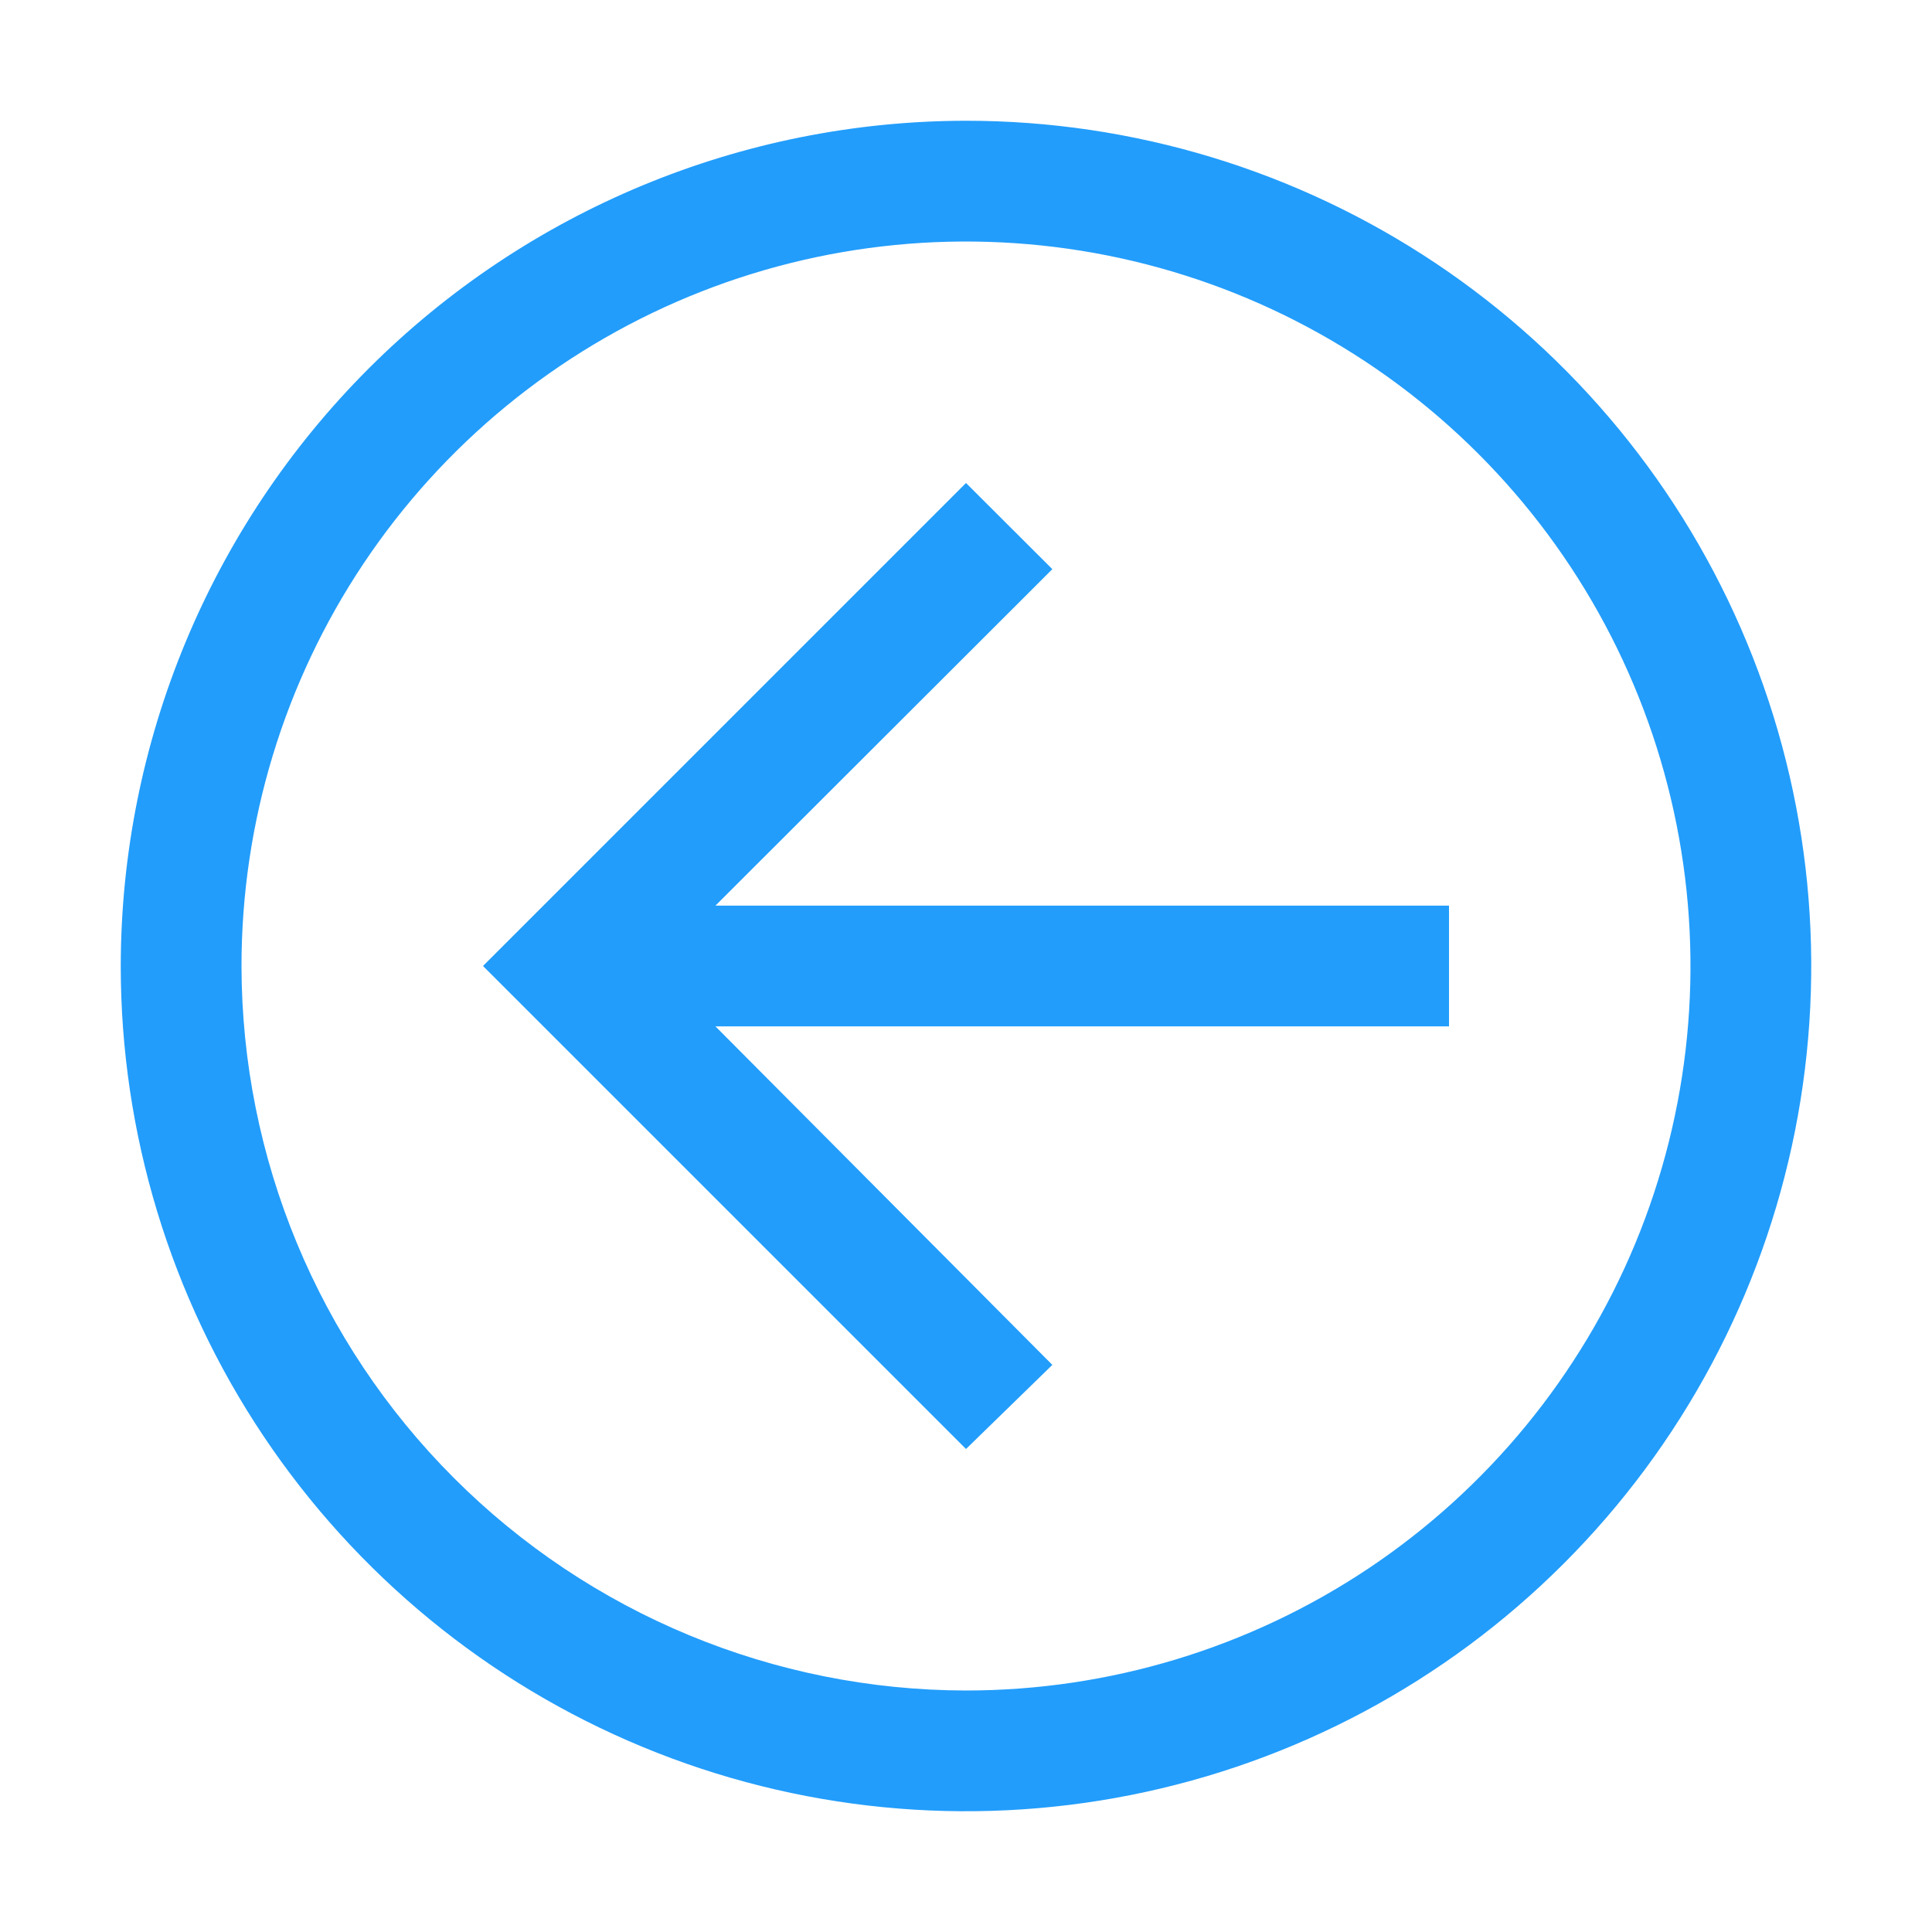
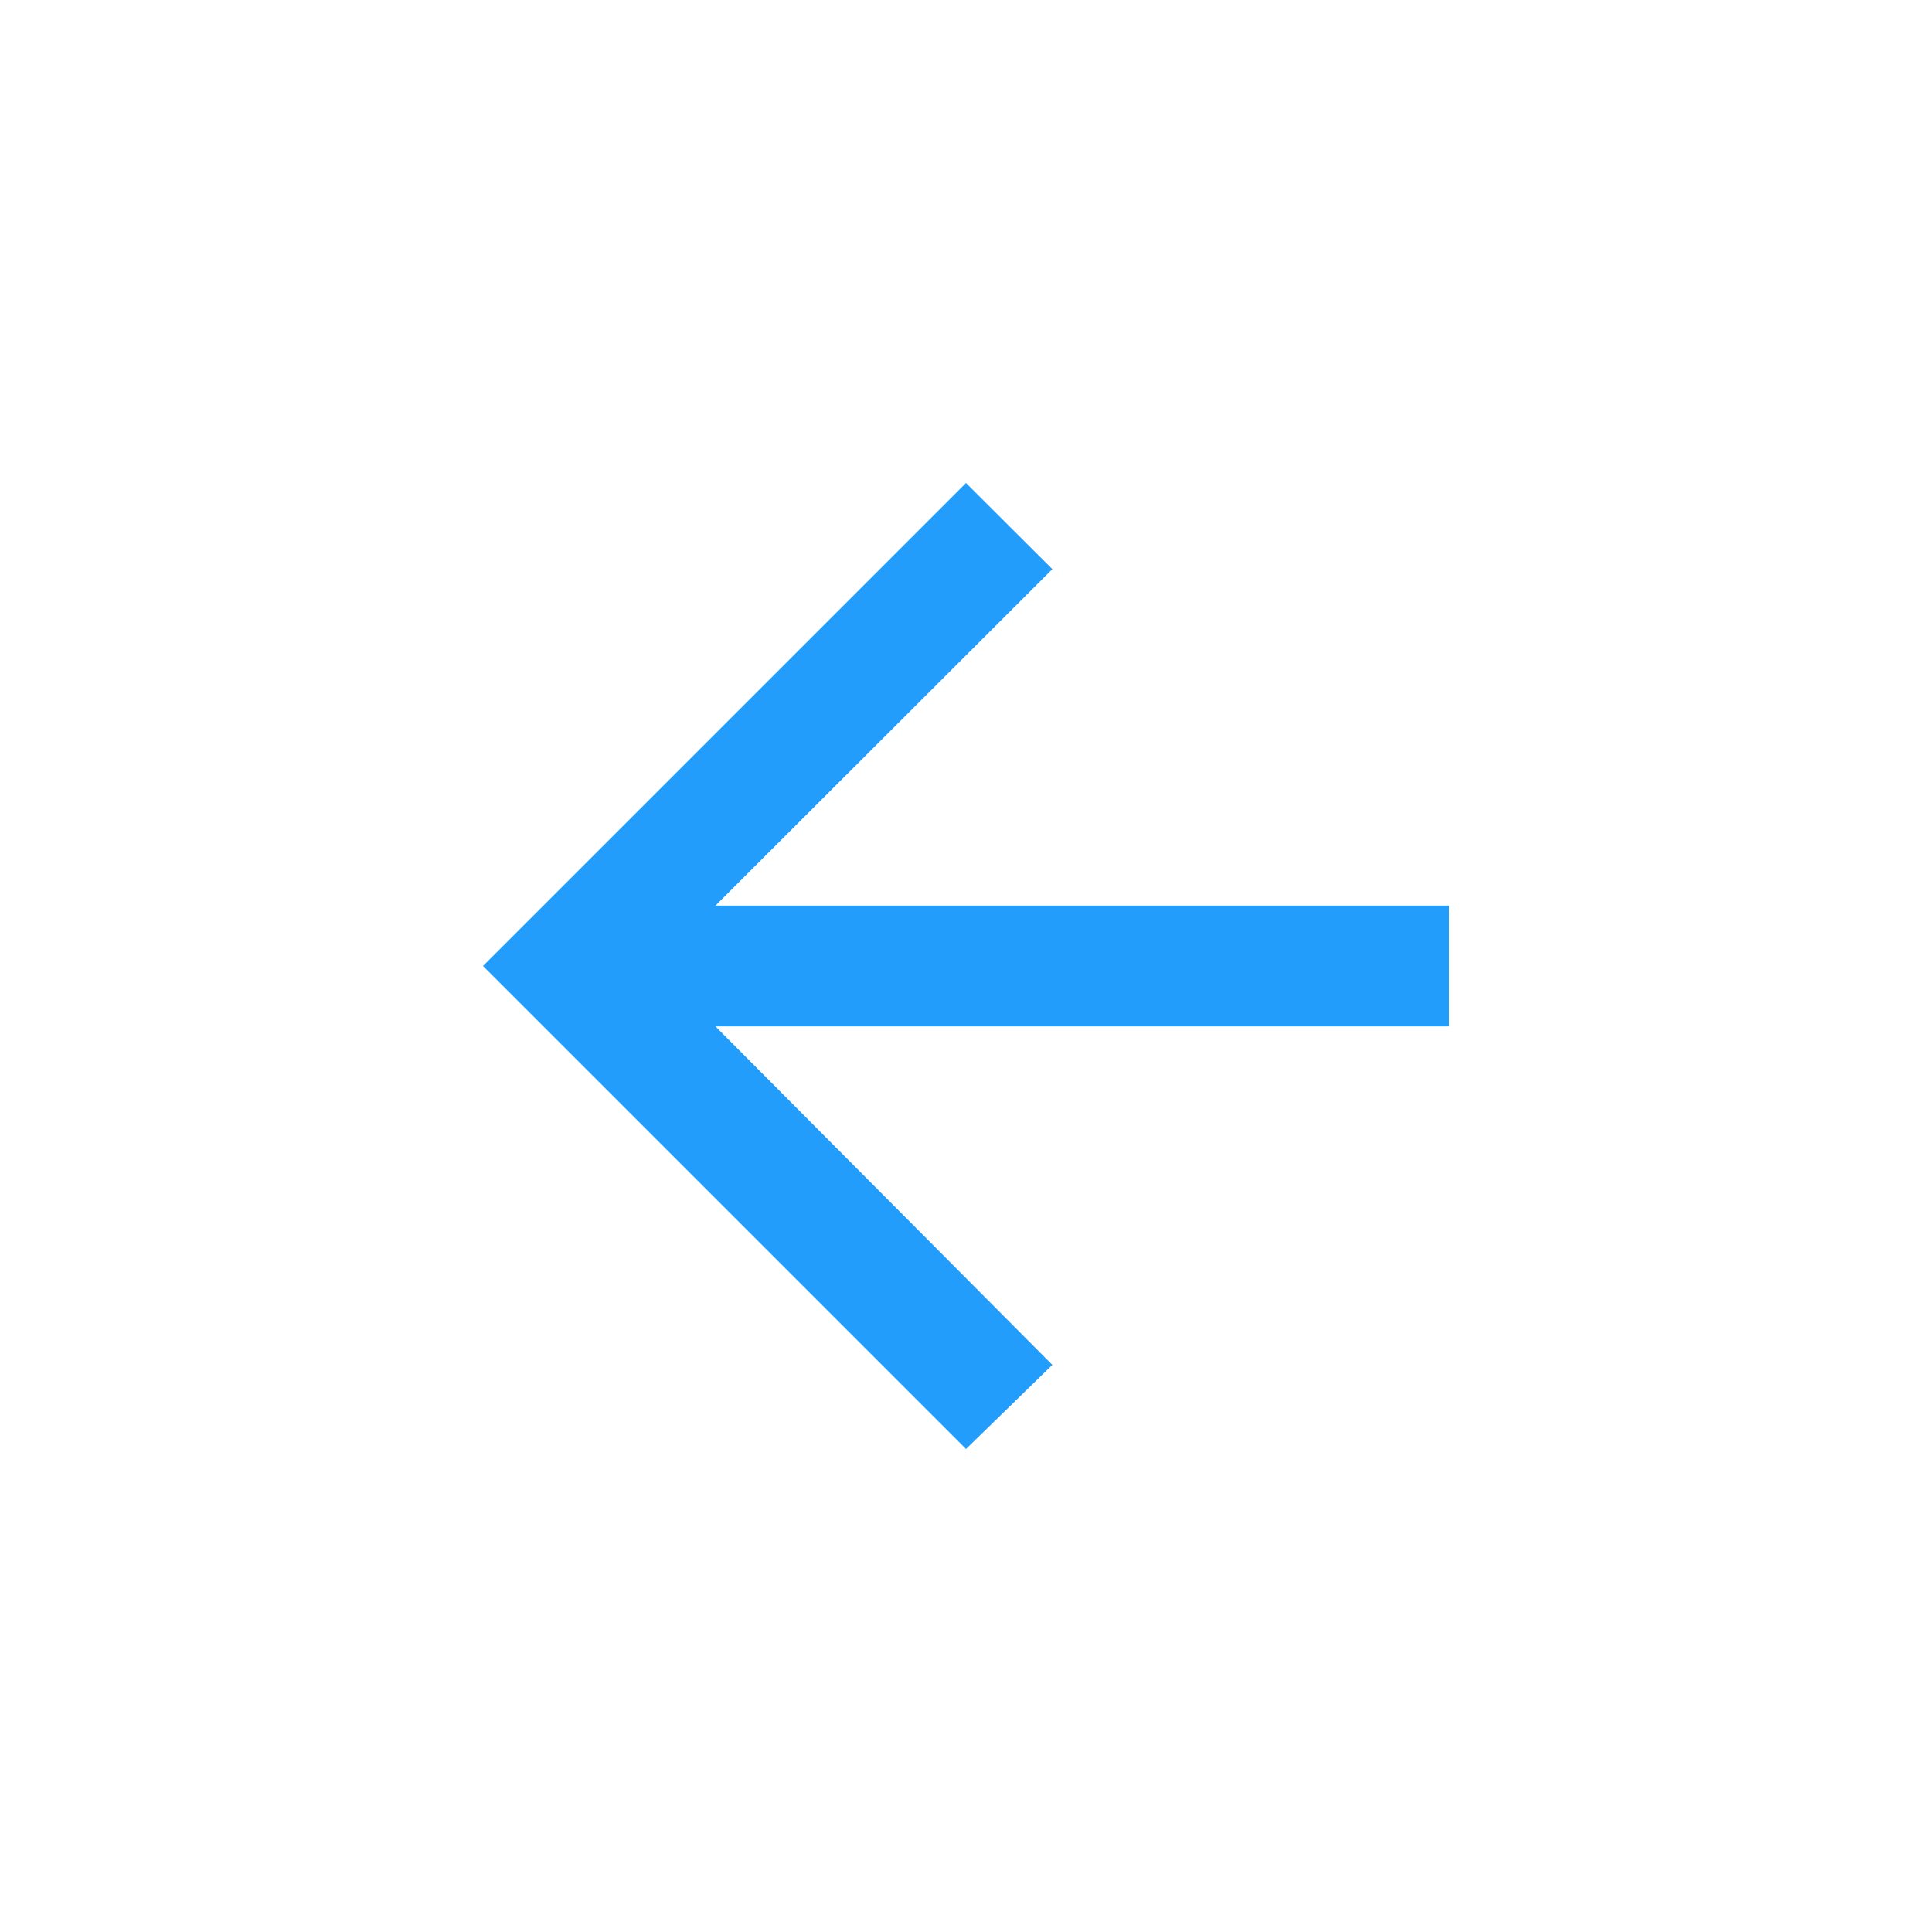
<svg xmlns="http://www.w3.org/2000/svg" width="32" height="32" viewBox="0 0 32 32" fill="none">
  <path d="M16 24L17.43 22.607L11.85 17L24 17L24 15L11.85 15L17.43 9.427L16 8L8 16L16 24Z" fill="#229DFB" />
-   <path d="M16 2C18.769 2 21.476 2.821 23.778 4.359C26.08 5.898 27.875 8.084 28.934 10.642C29.994 13.201 30.271 16.015 29.731 18.731C29.191 21.447 27.857 23.942 25.899 25.899C23.942 27.857 21.447 29.191 18.731 29.731C16.015 30.271 13.201 29.994 10.642 28.934C8.084 27.875 5.898 26.08 4.359 23.778C2.821 21.476 2 18.769 2 16C2.004 12.288 3.481 8.73 6.105 6.105C8.73 3.481 12.288 2.004 16 2ZM16 28C18.373 28 20.693 27.296 22.667 25.978C24.64 24.659 26.178 22.785 27.087 20.592C27.995 18.399 28.232 15.987 27.769 13.659C27.306 11.331 26.163 9.193 24.485 7.515C22.807 5.836 20.669 4.694 18.341 4.231C16.013 3.768 13.601 4.005 11.408 4.913C9.215 5.822 7.341 7.36 6.022 9.333C4.704 11.306 4 13.627 4 16C4.004 19.181 5.269 22.232 7.519 24.481C9.768 26.731 12.819 27.996 16 28Z" fill="#229DFB" />
</svg>